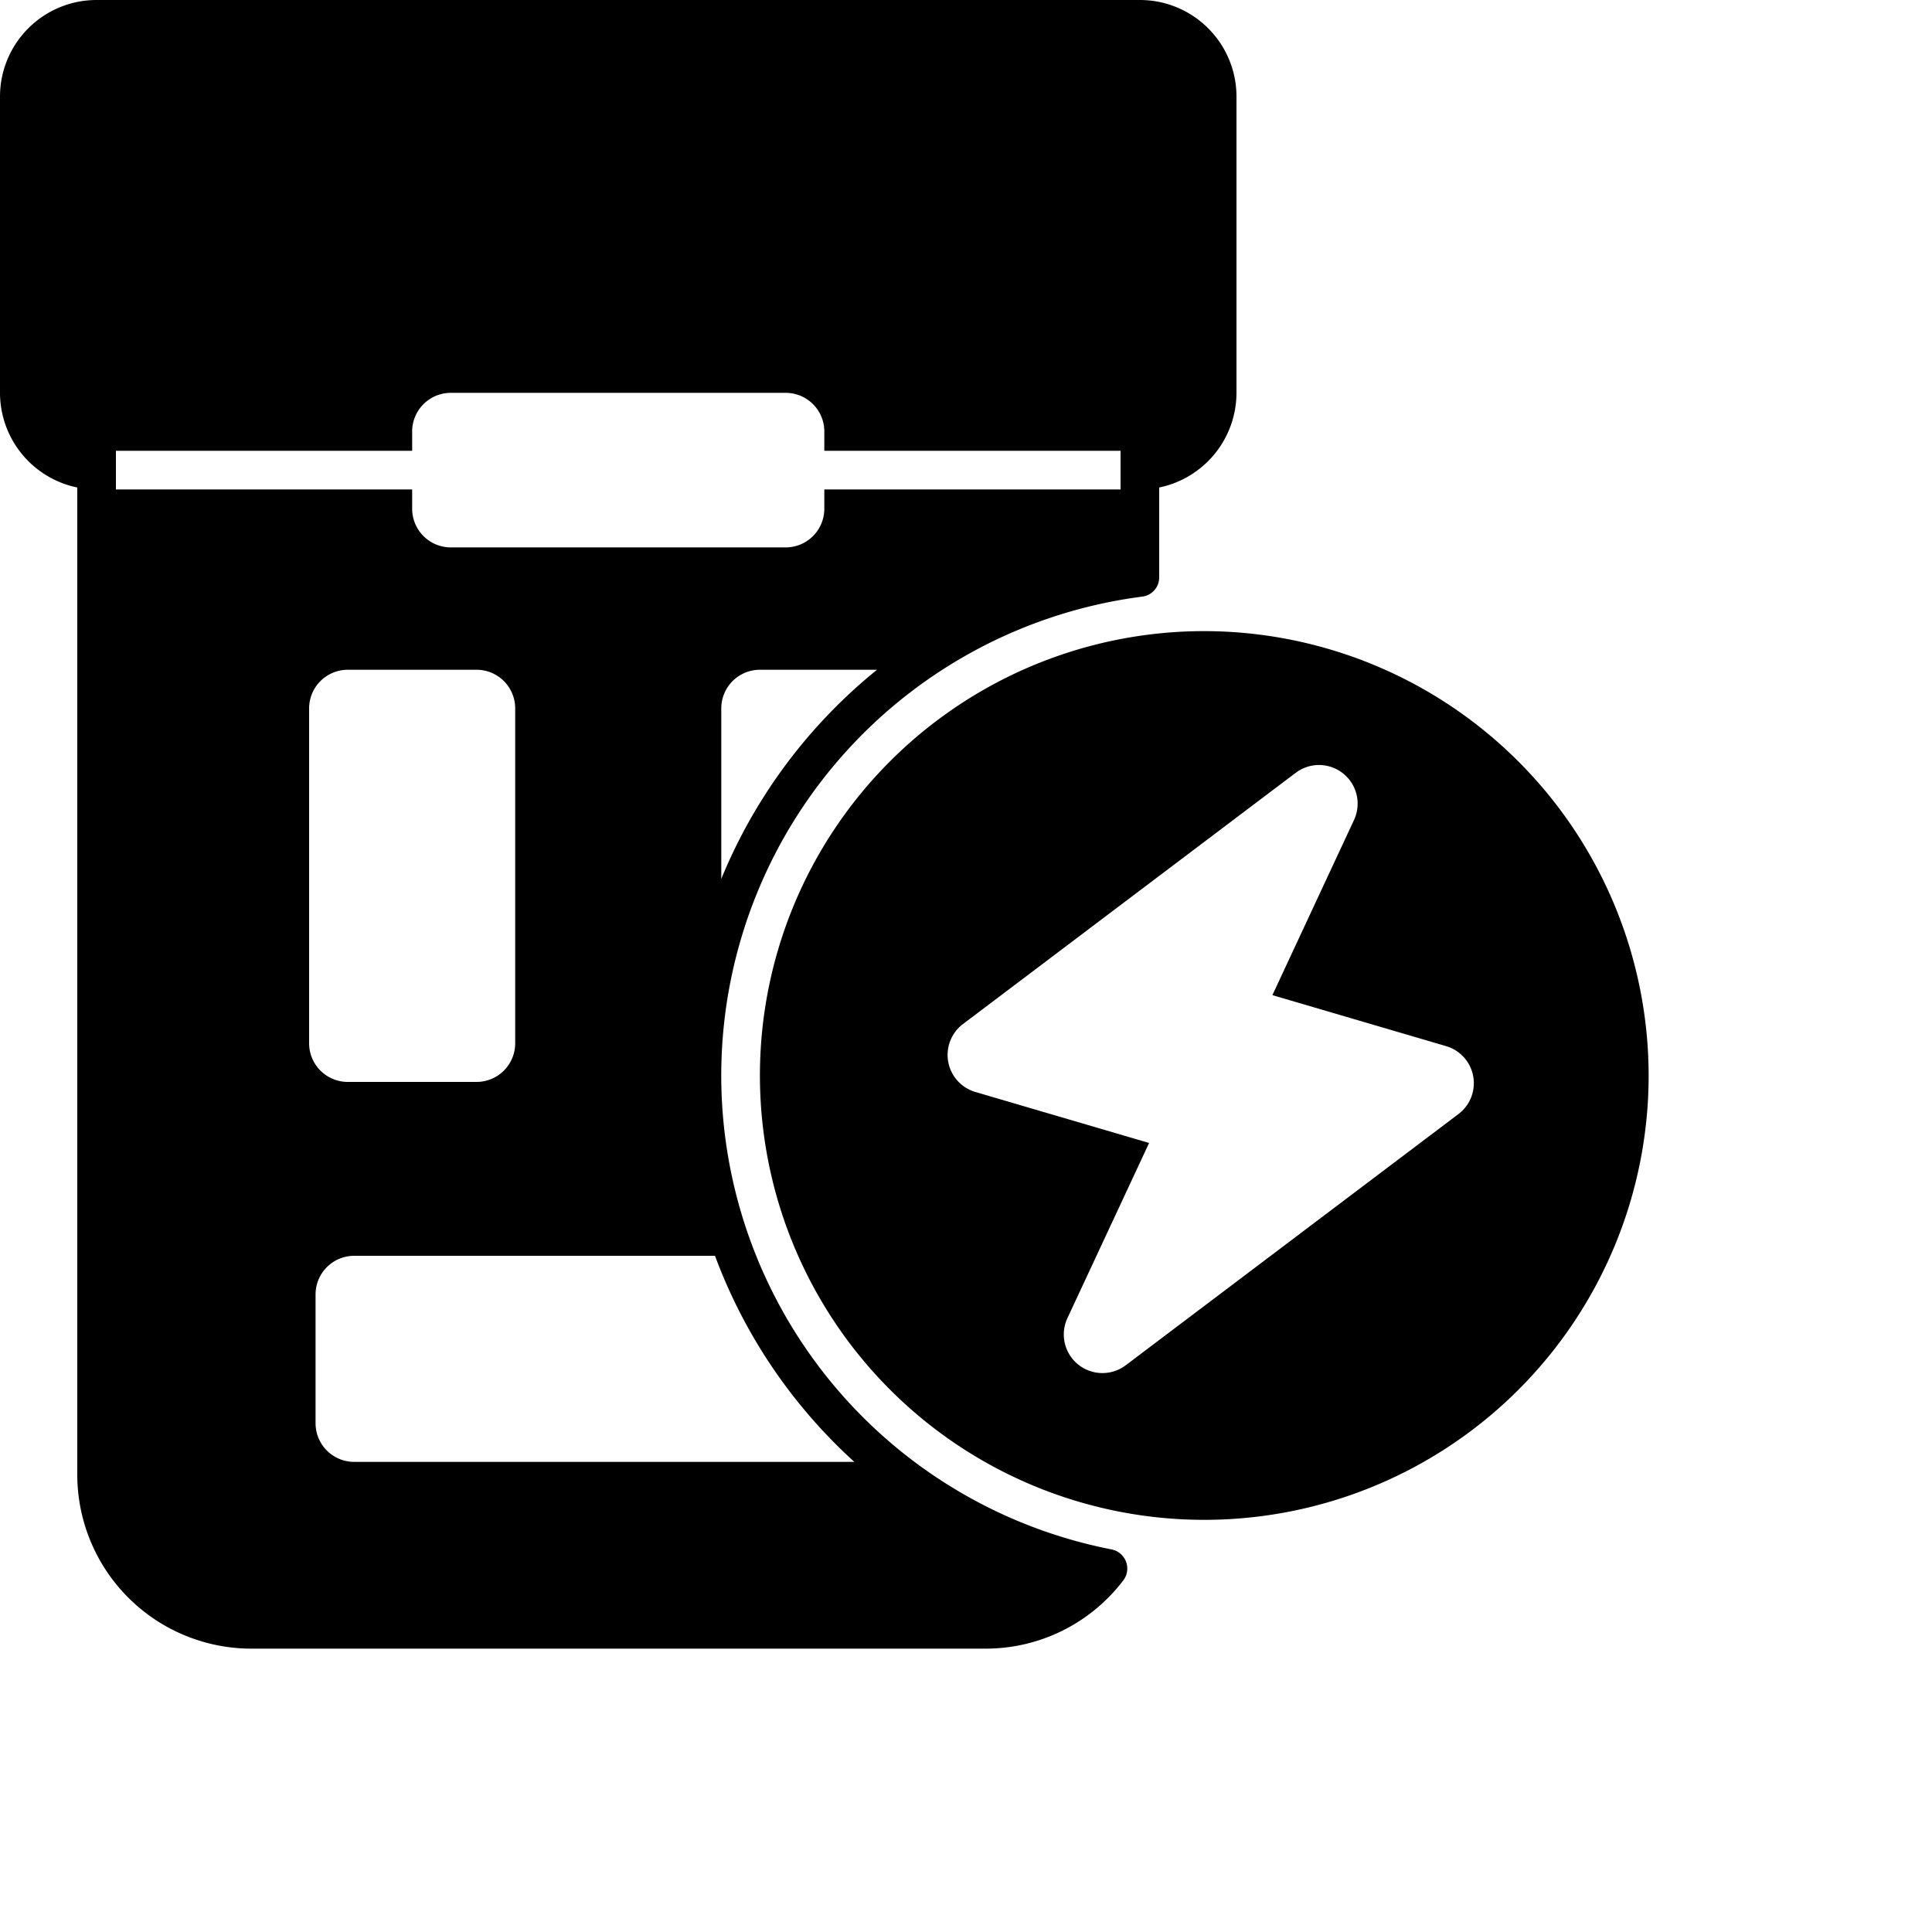
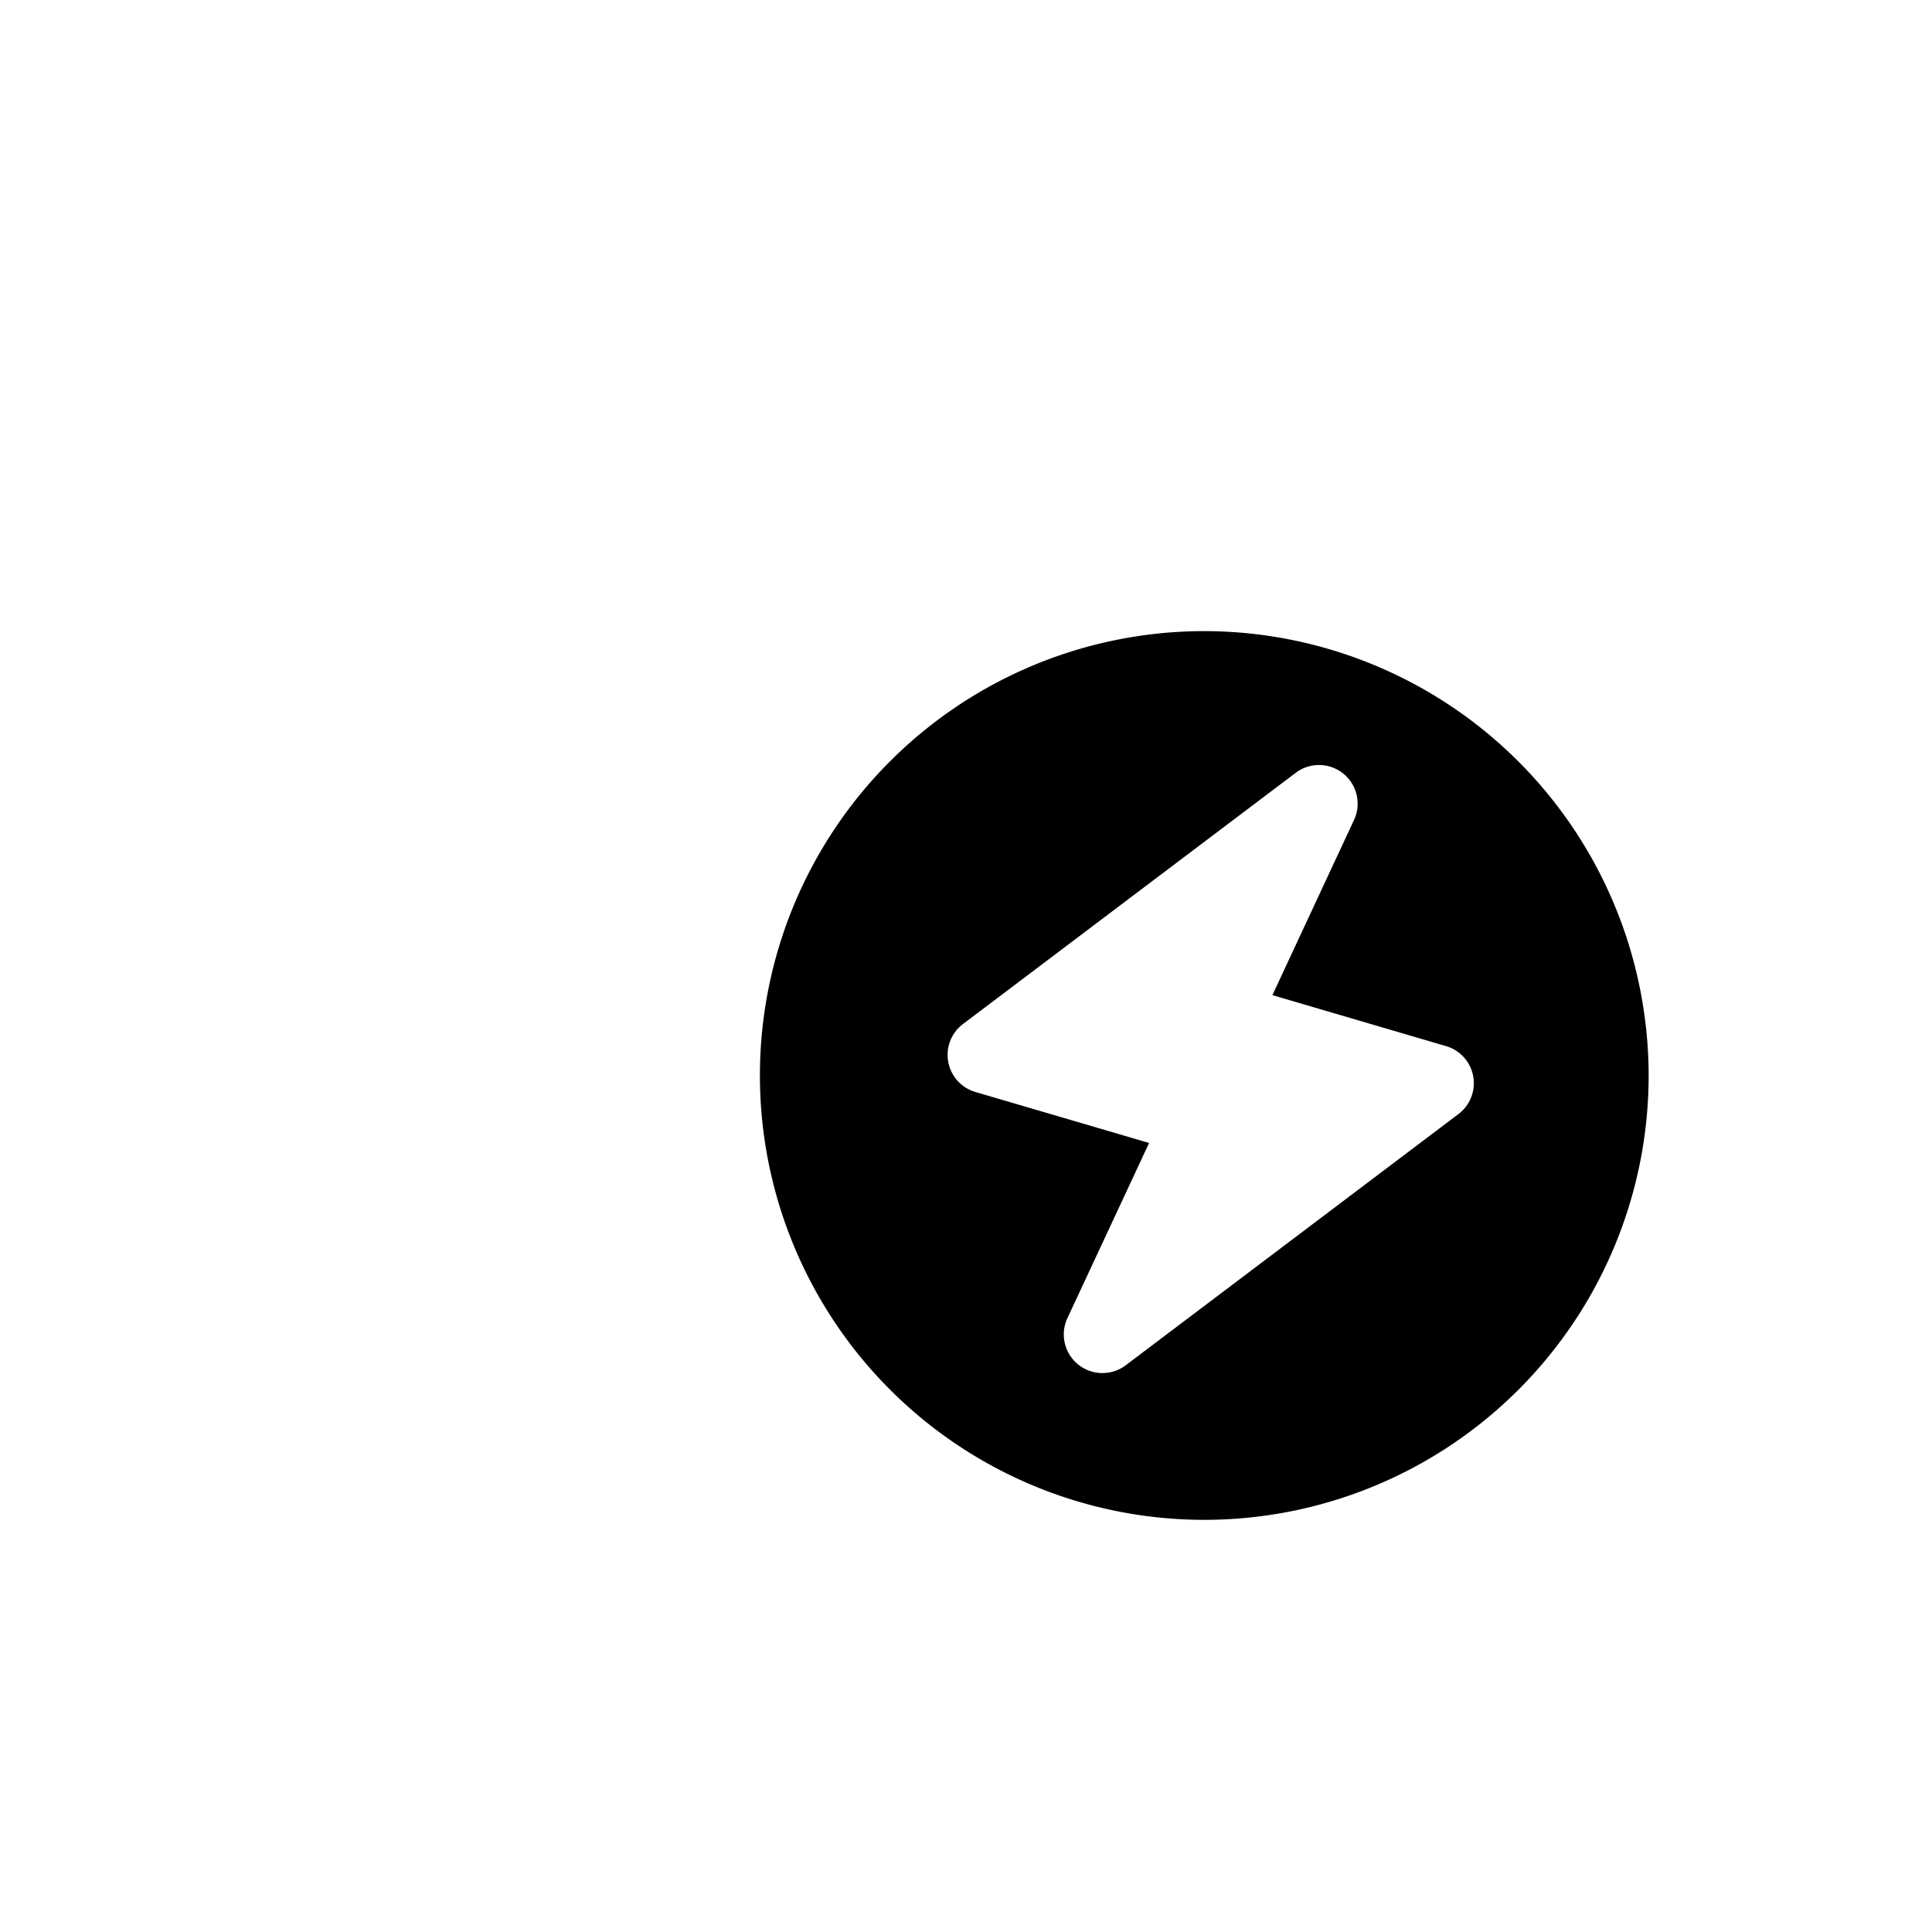
<svg xmlns="http://www.w3.org/2000/svg" viewBox="0 0 150 150" x="0px" y="0px">
  <g>
    <g data-name="Glyph">
      <path d="M93.5,49A34.5,34.5,0,1,0,128,83.5,34.54,34.54,0,0,0,93.5,49Zm19.736,37.493L87.4,106a3,3,0,0,1-4.526-3.662L89.215,88.74,75.726,84.78a3,3,0,0,1-.962-5.273L100.6,60a3,3,0,0,1,4.526,3.662l-6.337,13.6,13.489,3.96A3,3,0,0,1,113.236,86.493Z" />
-       <path d="M6,37.85V114.5A13.52,13.52,0,0,0,19.5,128h57a13.417,13.417,0,0,0,10.72-5.31,1.515,1.515,0,0,0-.9-2.39,37.49,37.49,0,0,1,2.37-73.98A1.5,1.5,0,0,0,90,44.83V37.85a7.517,7.517,0,0,0,6-7.35V7.5A7.5,7.5,0,0,0,88.5,0H7.5A7.5,7.5,0,0,0,0,7.5v23A7.517,7.517,0,0,0,6,37.85ZM66.33,113.5H27.5a3,3,0,0,1-3-3v-10a3,3,0,0,1,3-3H55.513A40.716,40.716,0,0,0,66.33,113.5ZM24,81V55a3,3,0,0,1,3-3H37a3,3,0,0,1,3,3V81a3,3,0,0,1-3,3H27A3,3,0,0,1,24,81ZM56,68.237V55a3,3,0,0,1,3-3h9.092A40.789,40.789,0,0,0,56,68.237ZM9,35H32V33.5a3,3,0,0,1,3-3H61a3,3,0,0,1,3,3V35H87v3H64v1.5a3,3,0,0,1-3,3H35a3,3,0,0,1-3-3V38H9Z" />
    </g>
  </g>
</svg>